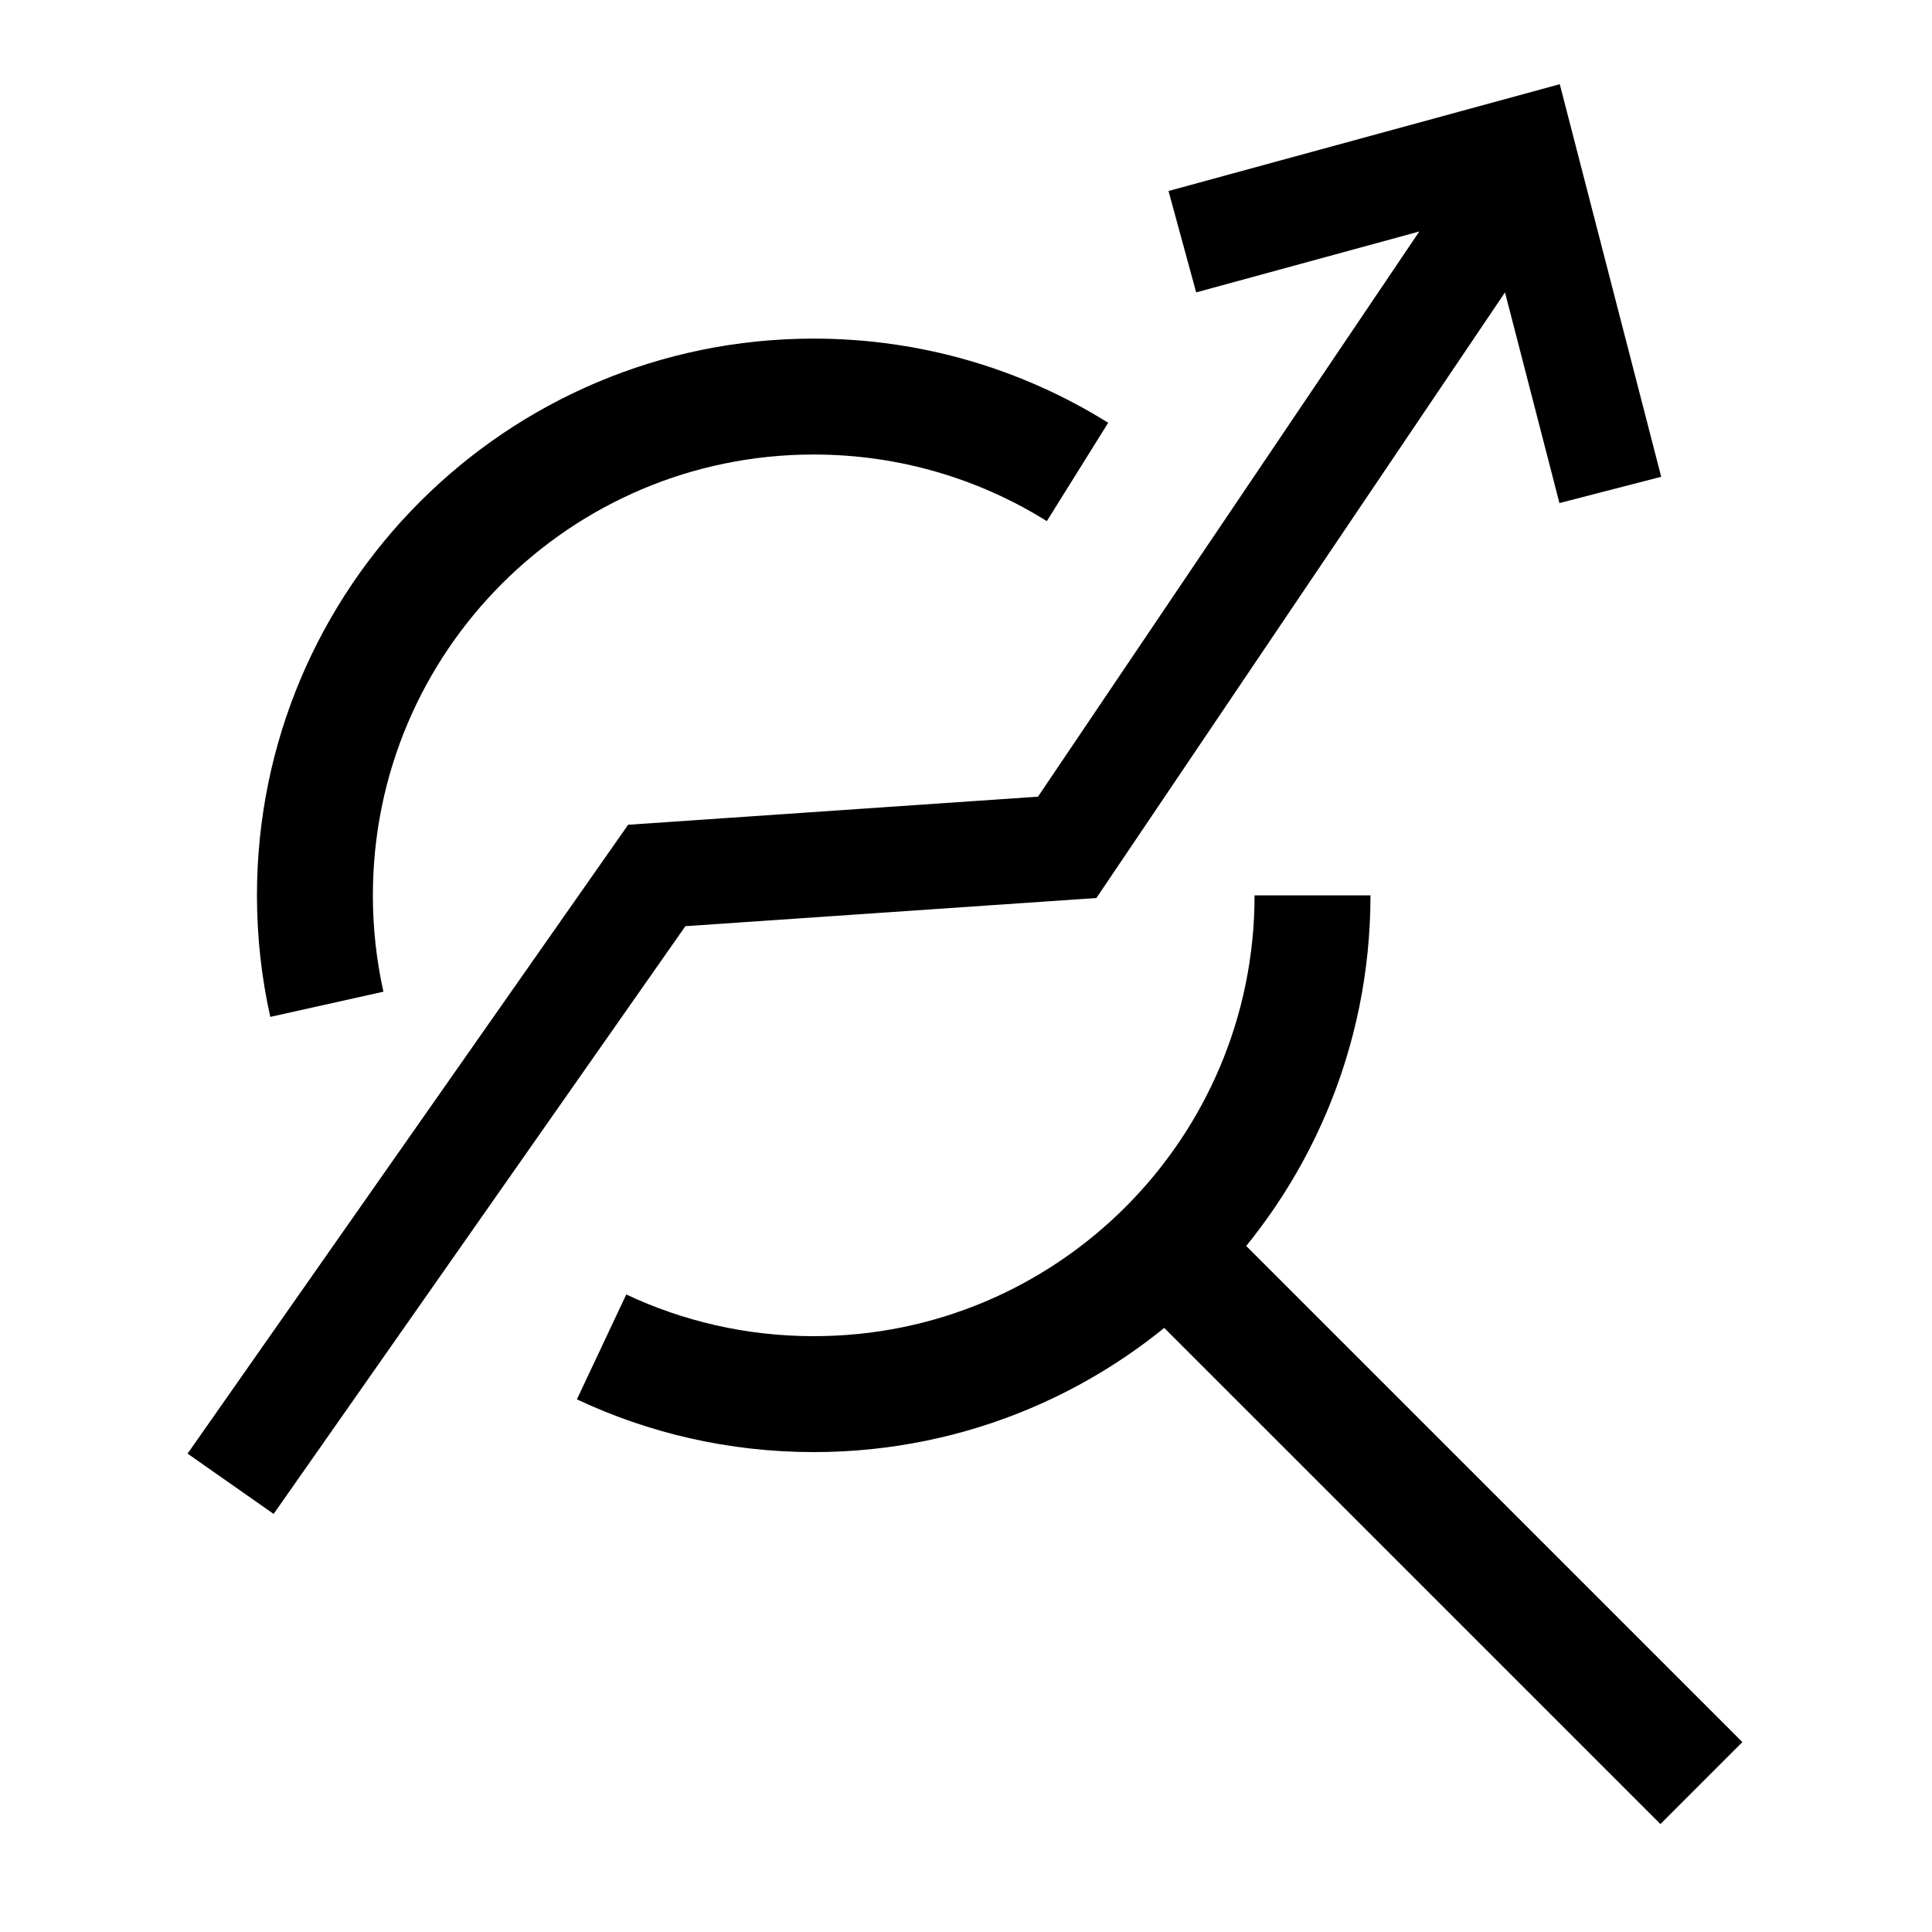
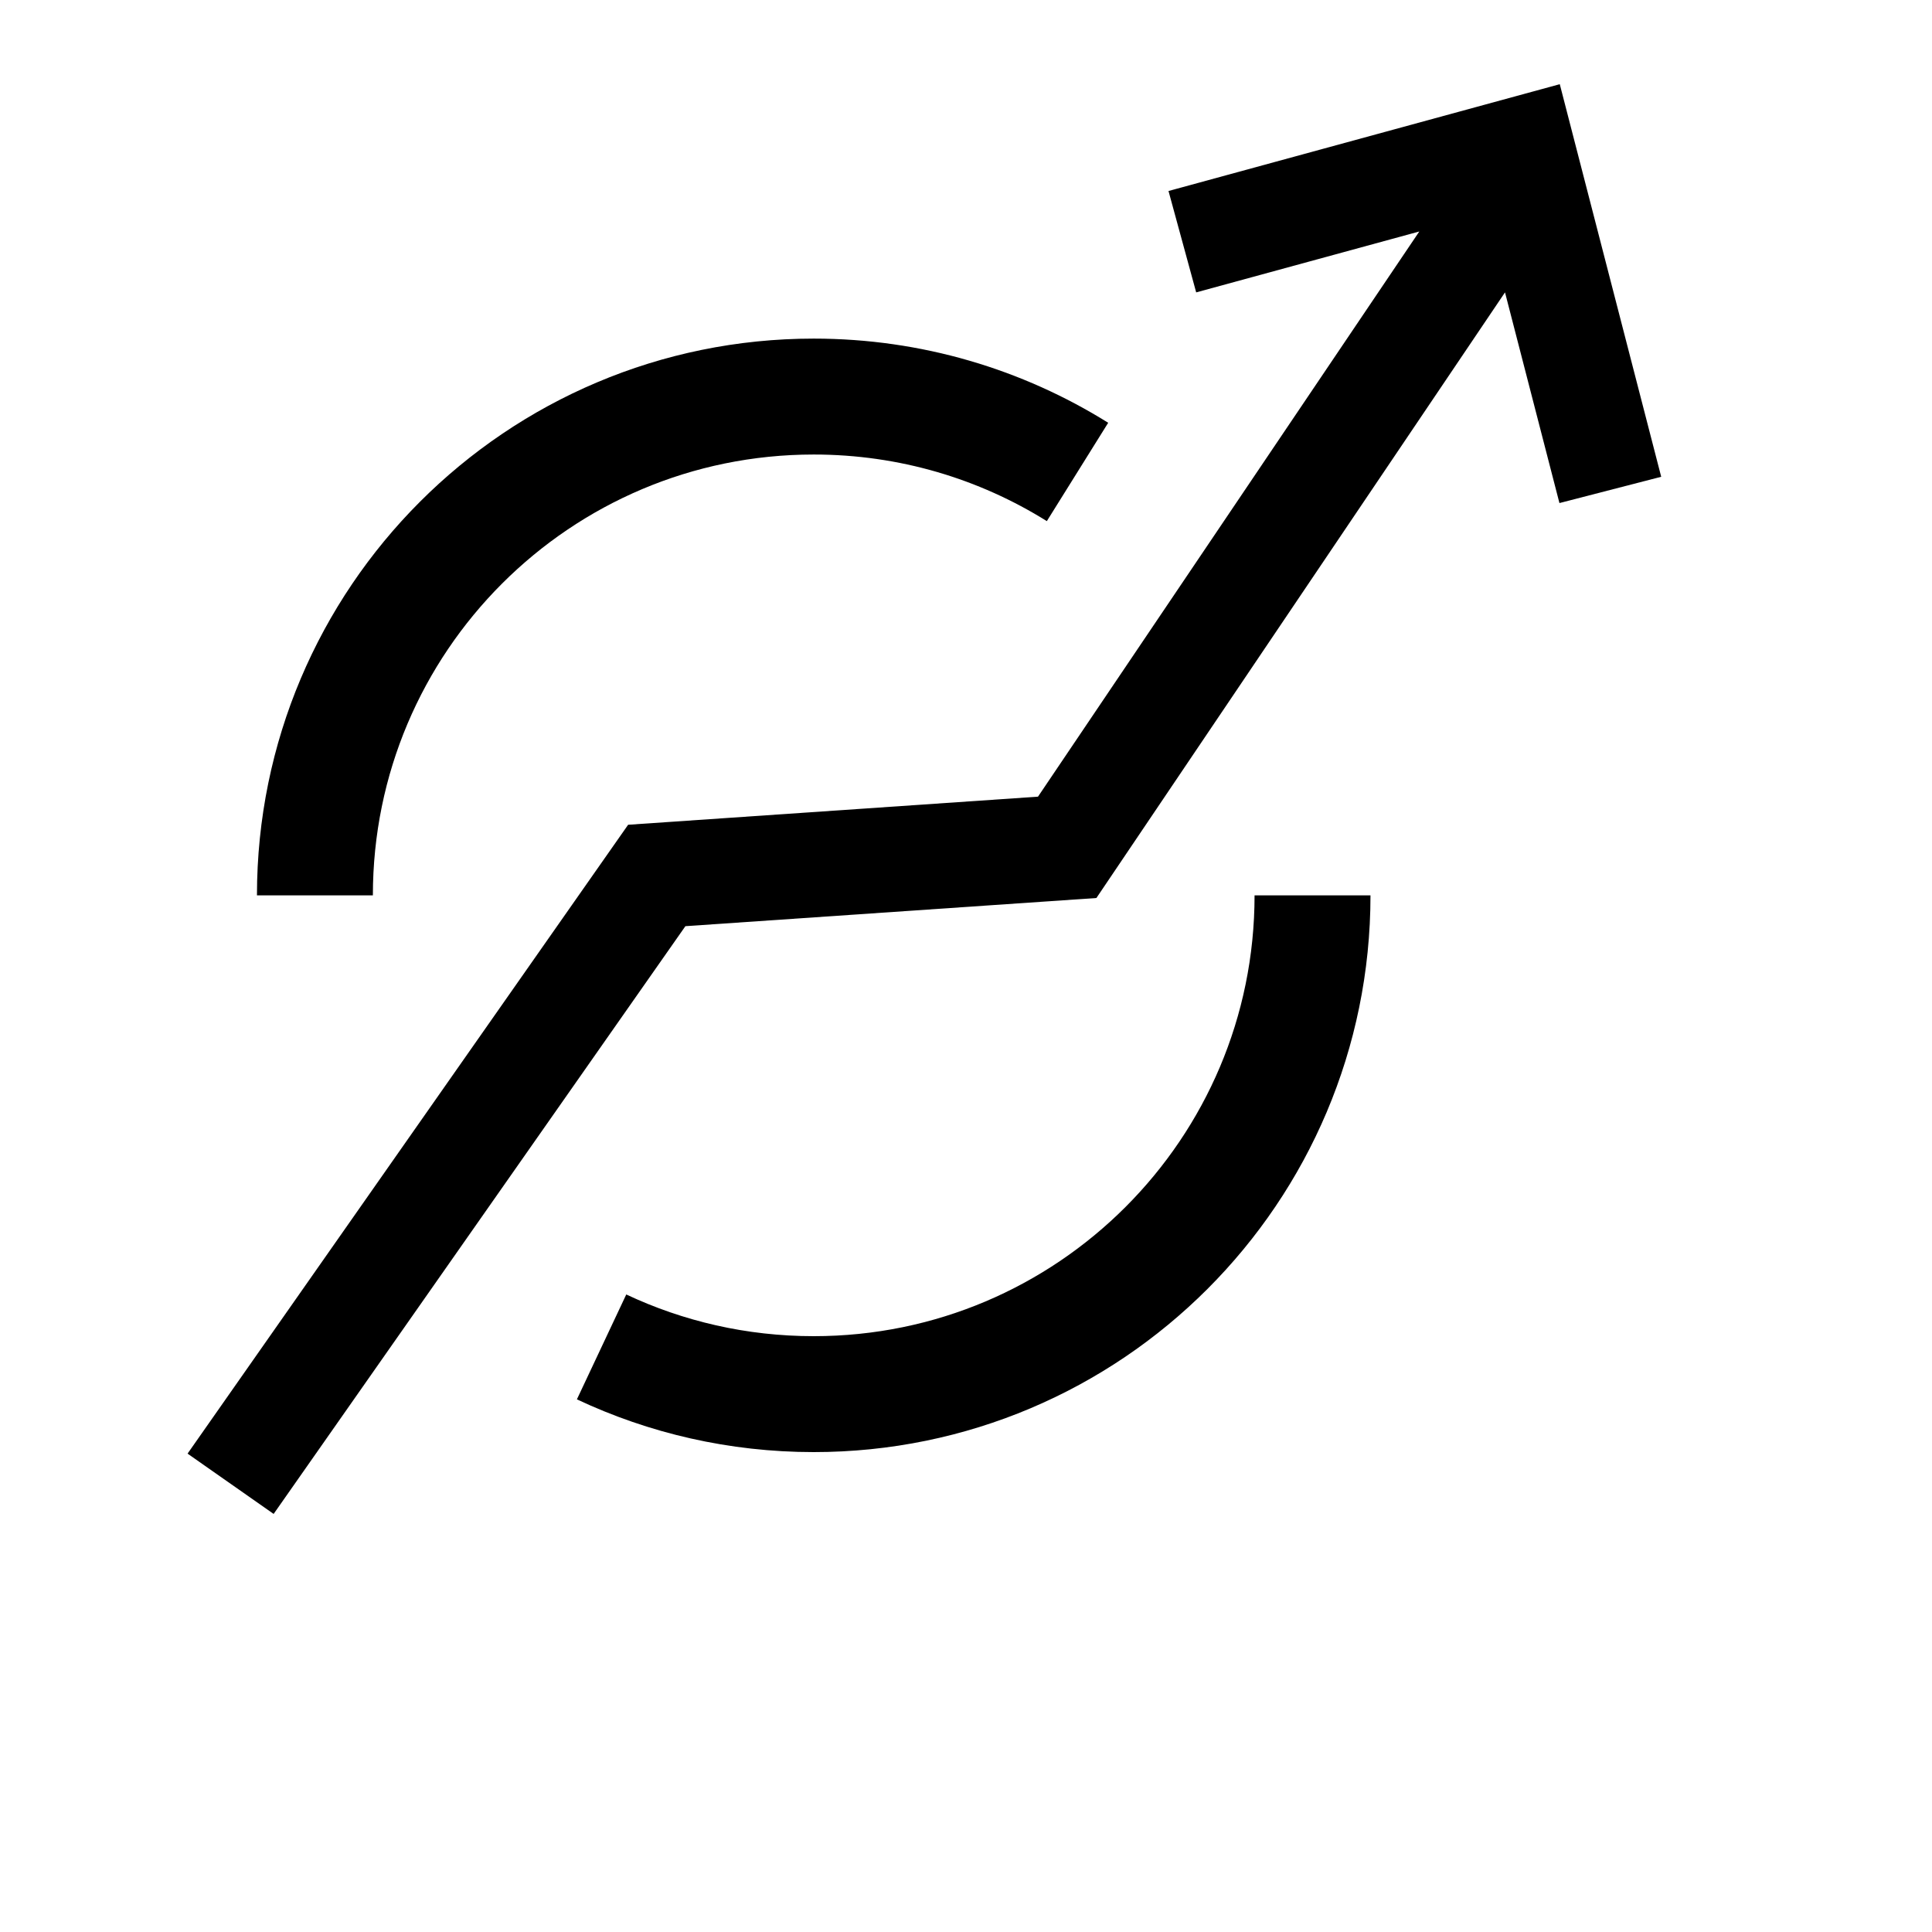
<svg xmlns="http://www.w3.org/2000/svg" width="50" height="50" viewBox="0 0 50 50" fill="none">
  <path d="M5.968 38.4L16.997 22.657L27.619 21.929L38.849 5.284M41.675 12.679L39.395 3.854L30.599 6.255" stroke="black" stroke-width="2.72" stroke-miterlimit="10" />
-   <path d="M33.968 23.172C33.968 30.301 28.188 36.08 21.059 36.08C19.096 36.08 17.235 35.642 15.569 34.858M27.886 12.214C25.905 10.978 23.566 10.263 21.059 10.263C13.93 10.263 8.15 16.043 8.15 23.172C8.15 24.14 8.257 25.084 8.459 25.991" stroke="black" stroke-width="3" stroke-miterlimit="10" stroke-linejoin="round" />
-   <path d="M29.385 31.5L44.032 46.146" stroke="black" stroke-width="3" stroke-miterlimit="10" />
+   <path d="M33.968 23.172C33.968 30.301 28.188 36.08 21.059 36.08C19.096 36.08 17.235 35.642 15.569 34.858M27.886 12.214C25.905 10.978 23.566 10.263 21.059 10.263C13.93 10.263 8.15 16.043 8.15 23.172" stroke="black" stroke-width="3" stroke-miterlimit="10" stroke-linejoin="round" />
</svg>